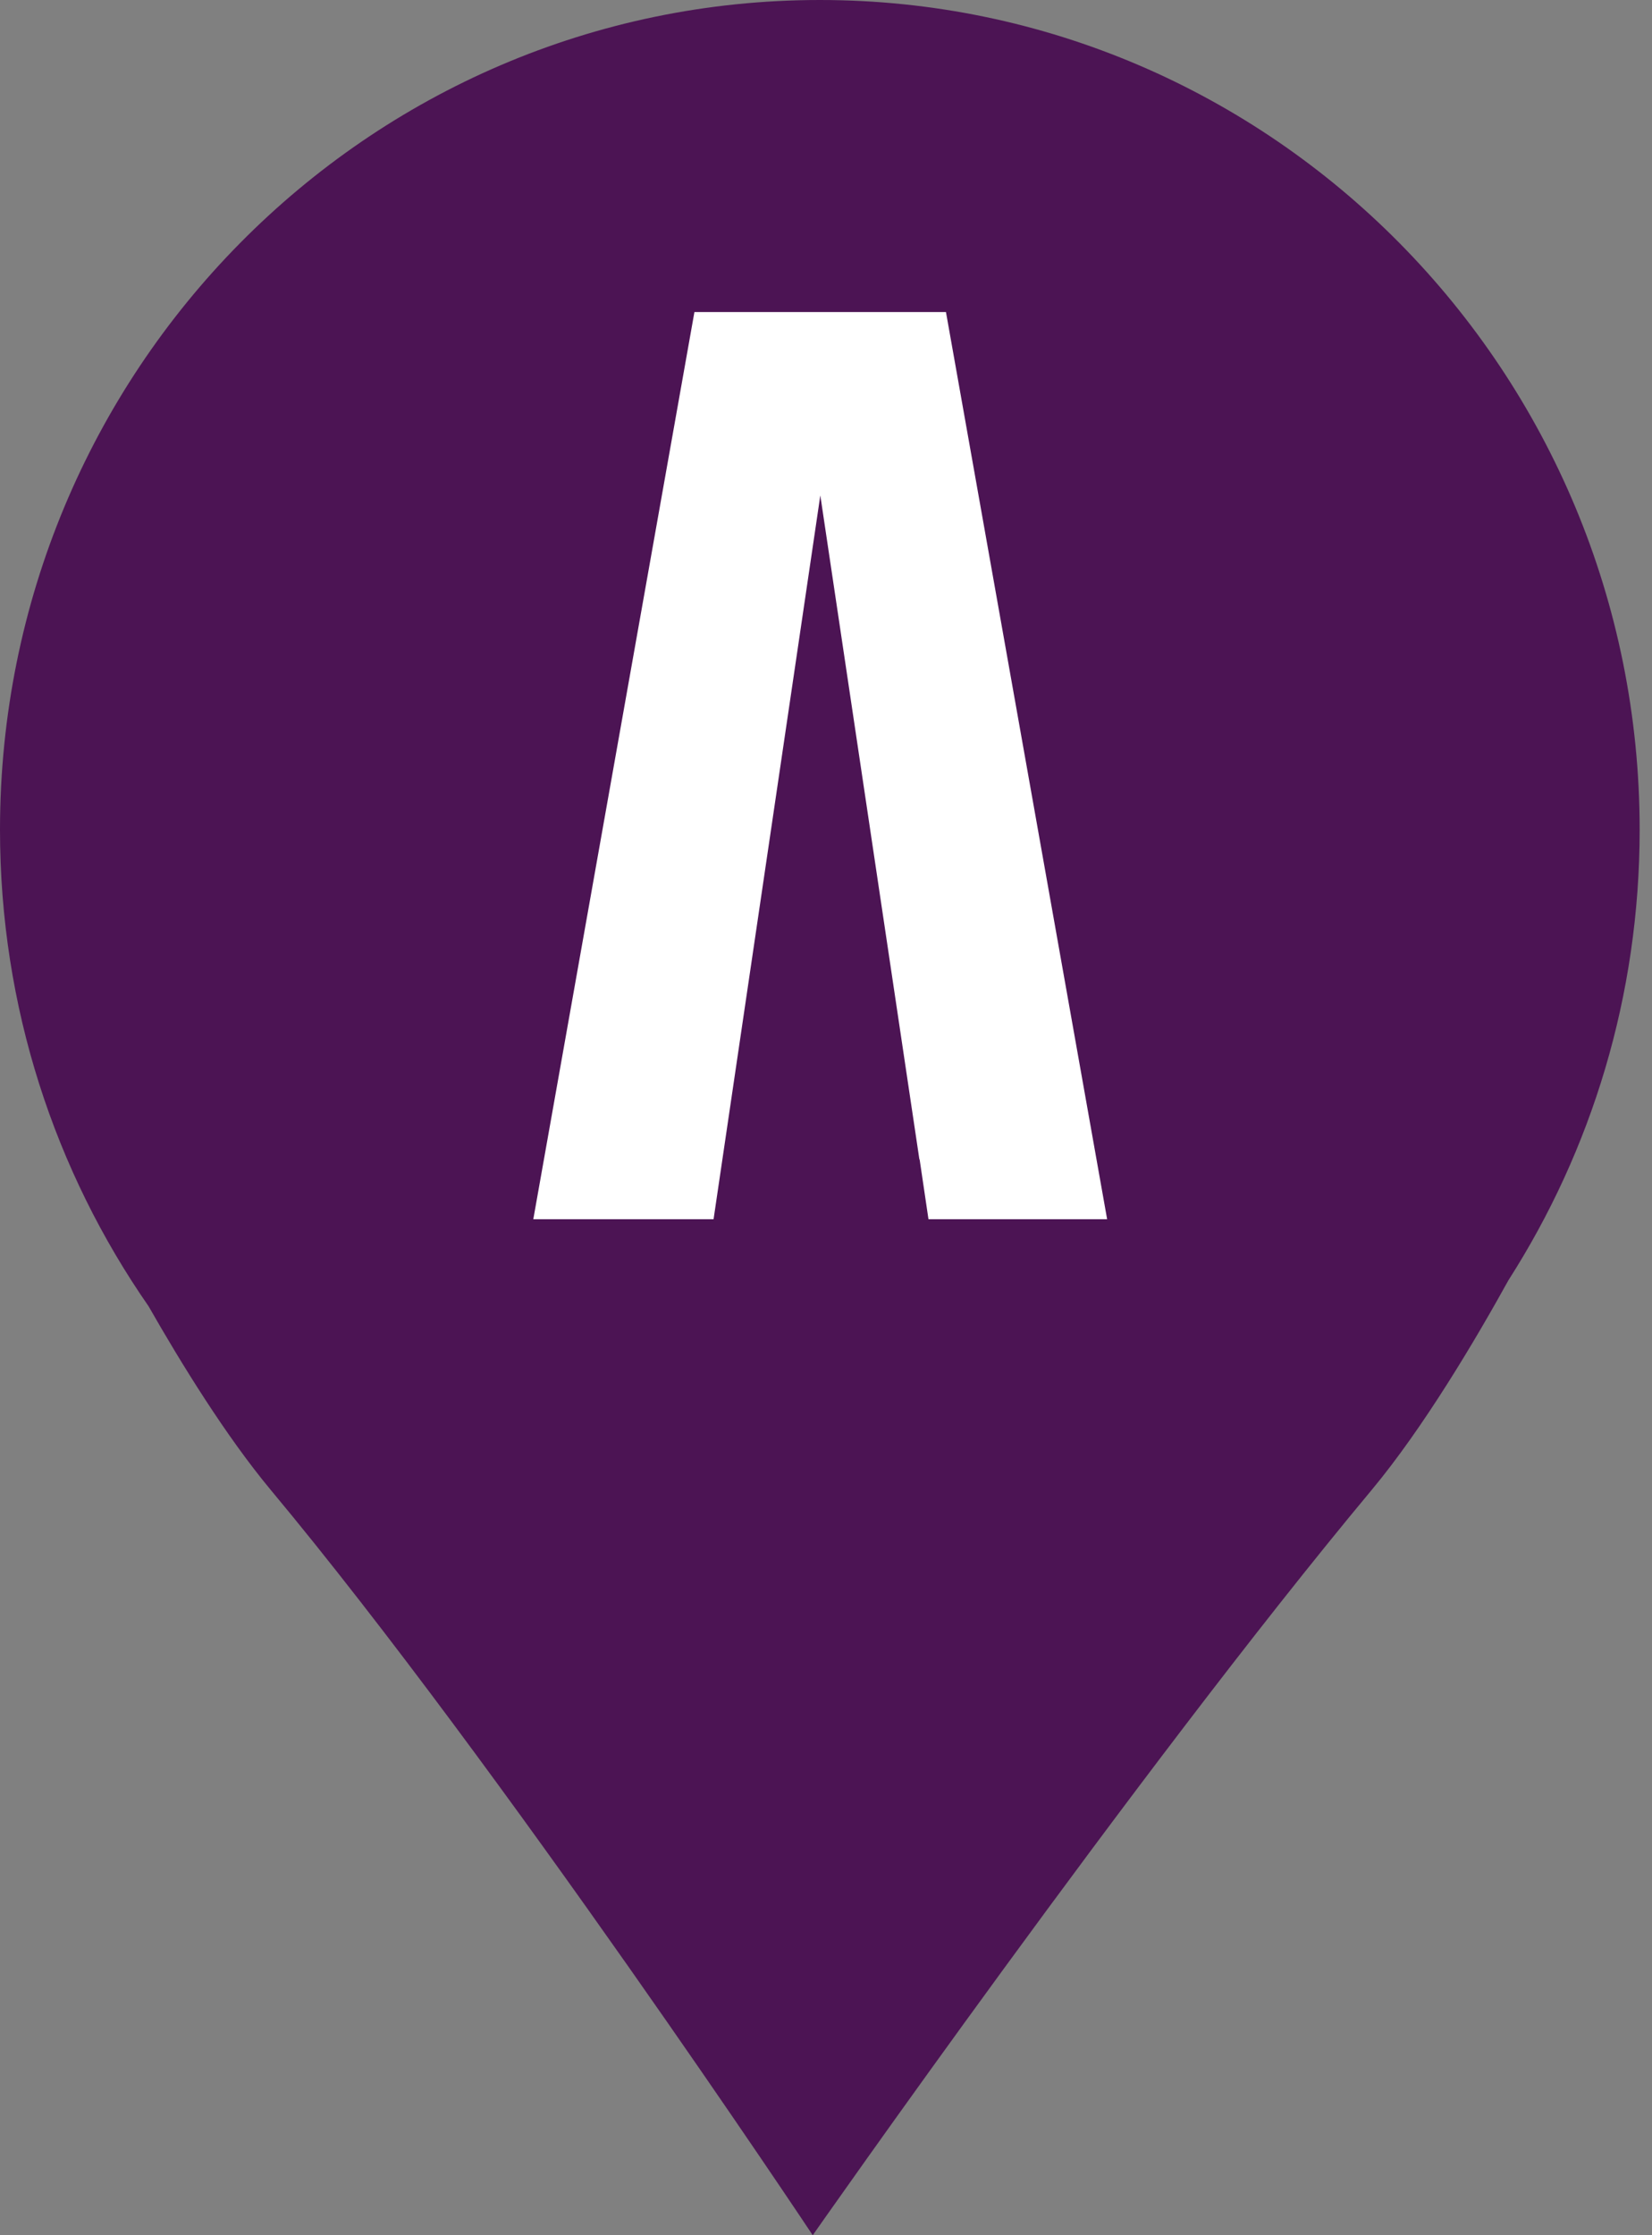
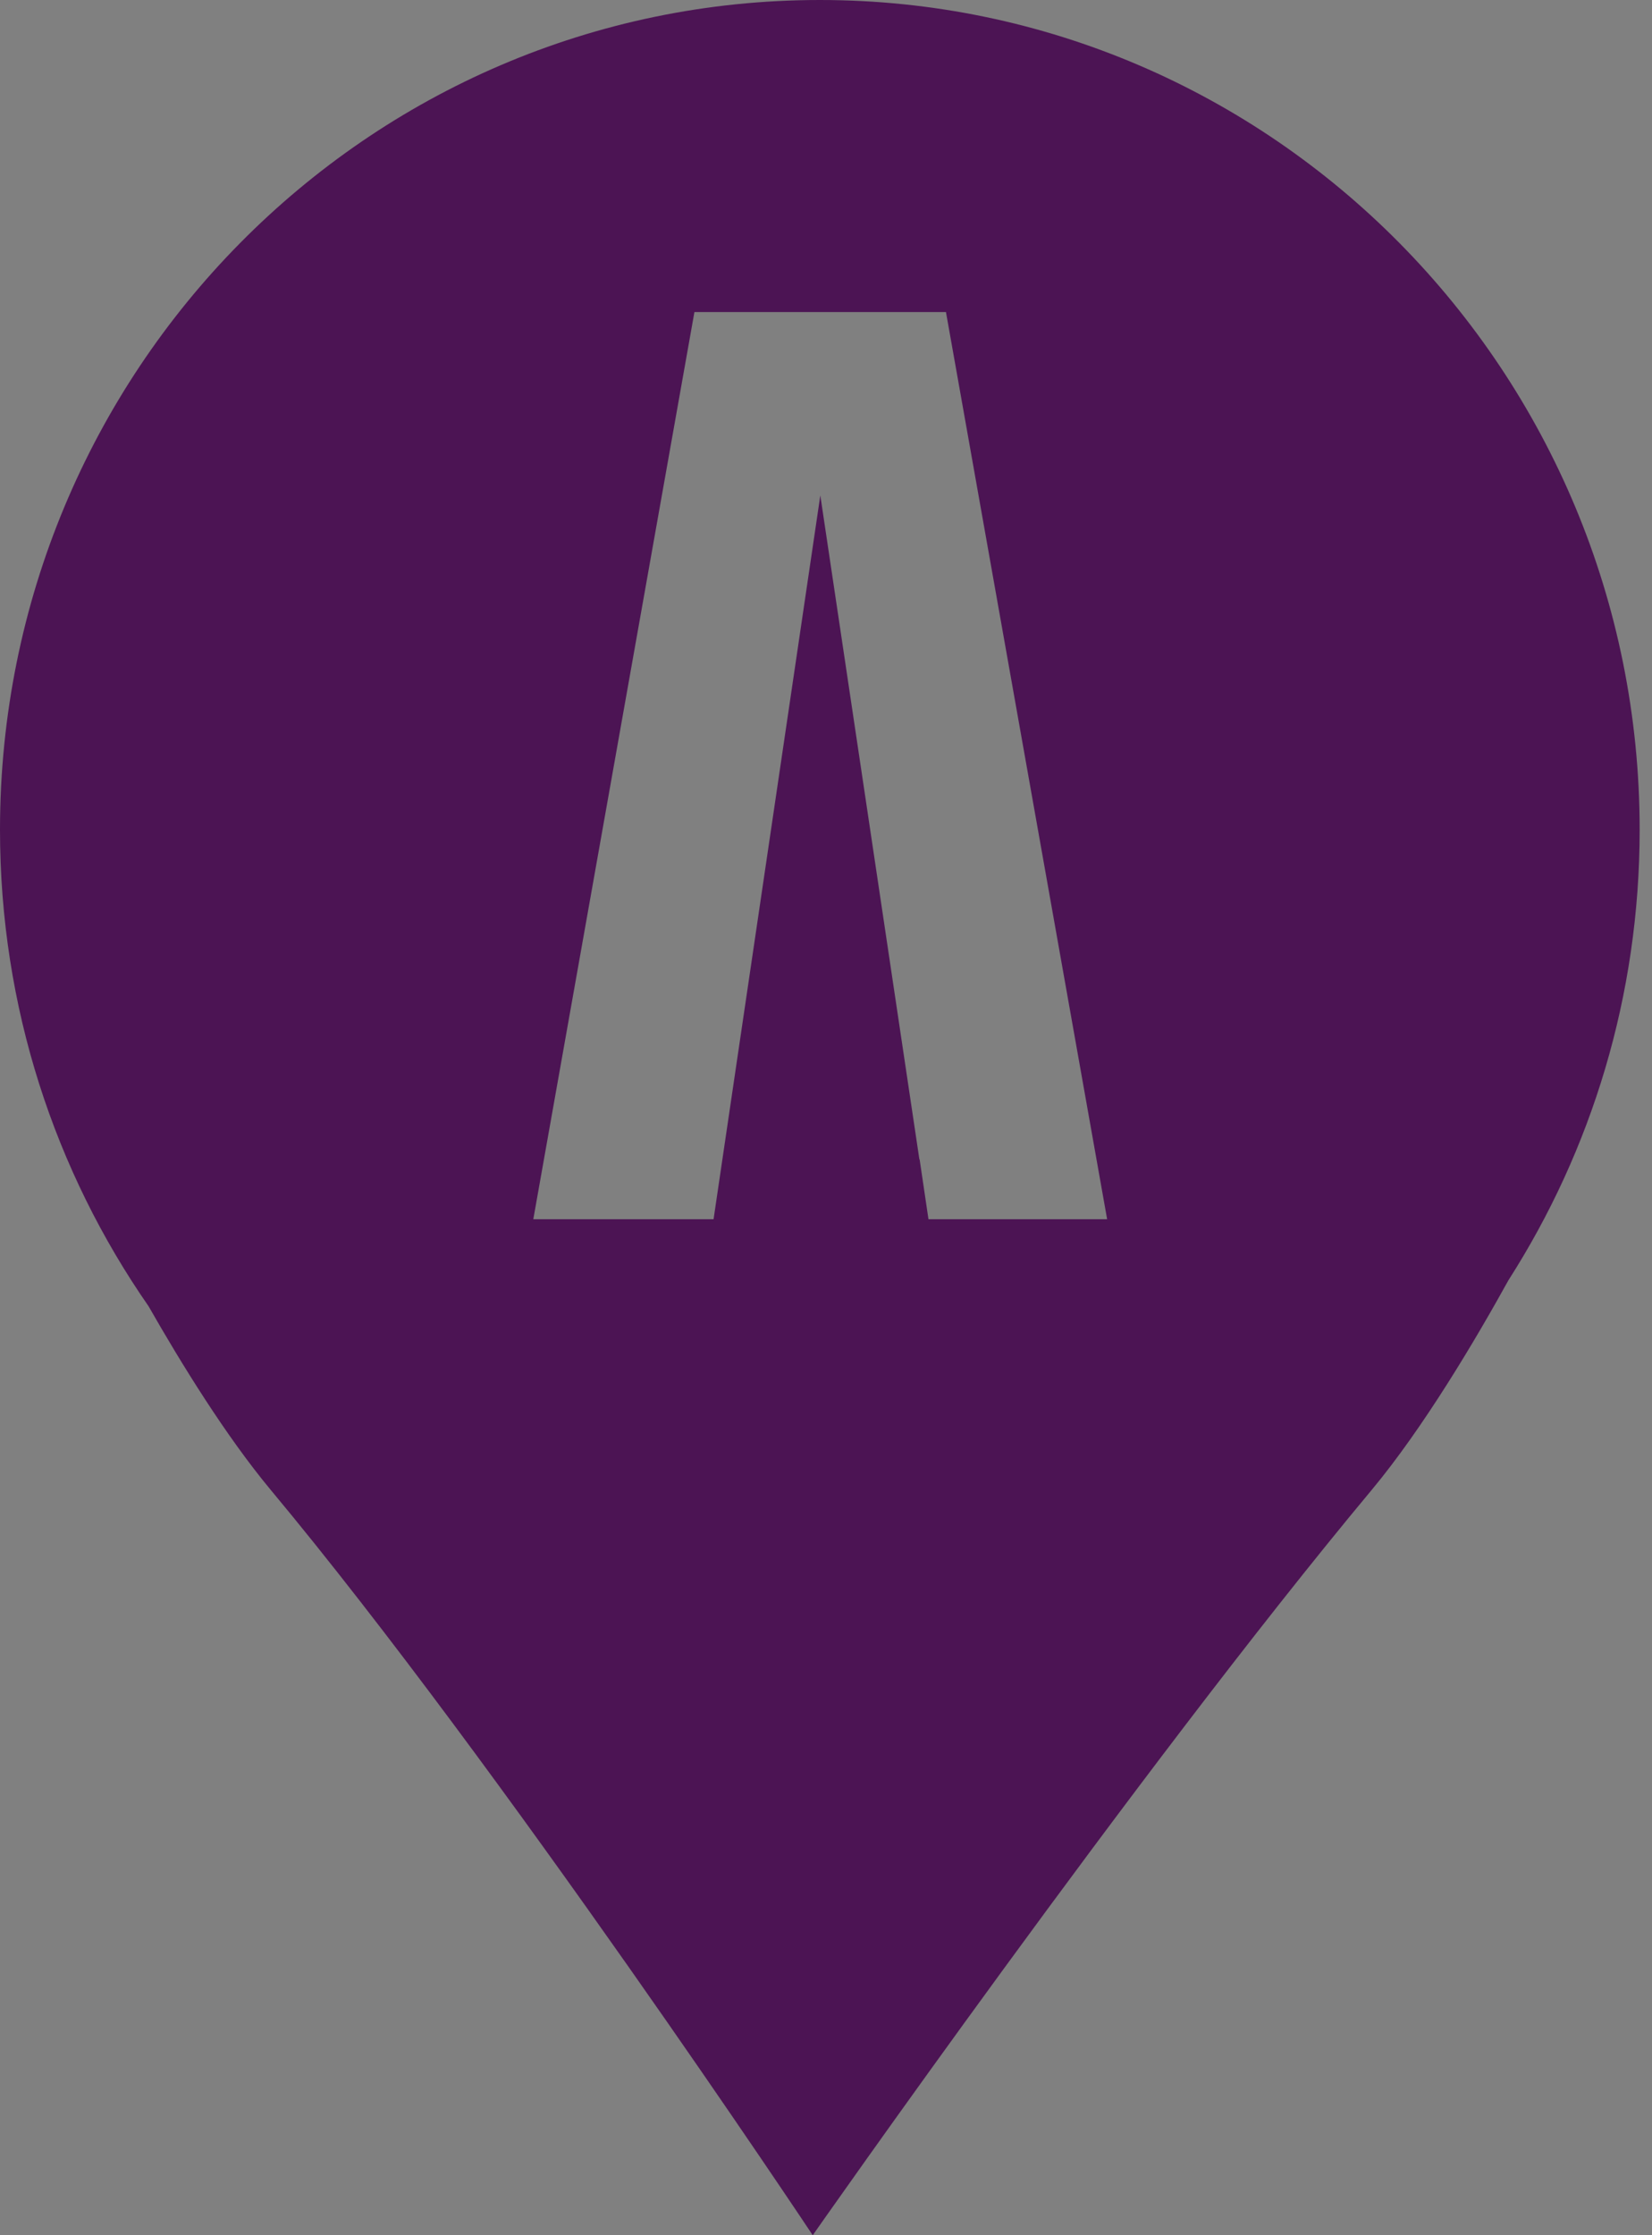
<svg xmlns="http://www.w3.org/2000/svg" xmlns:ns1="http://sodipodi.sourceforge.net/DTD/sodipodi-0.dtd" xmlns:ns2="http://www.inkscape.org/namespaces/inkscape" width="34" height="46" viewBox="0 0 34 46" fill="none" version="1.1" id="svg161" ns1:docname="pin-colored-2.svg" ns2:version="1.2.2 (b0a8486541, 2022-12-01)" ns2:export-filename="pin-colored-2.png" ns2:export-xdpi="96" ns2:export-ydpi="96">
  <rect x="0" y="0" width="34" height="46" fill="#808080" stroke="none" />
  <defs id="defs165" />
  <ns1:namedview id="namedview163" pagecolor="#ffffff" bordercolor="#000000" borderopacity="0.25" ns2:showpageshadow="2" ns2:pageopacity="0.0" ns2:pagecheckerboard="0" ns2:deskcolor="#d1d1d1" showgrid="false" ns2:zoom="5.1304348" ns2:cx="-24.461864" ns2:cy="23" ns2:window-width="1920" ns2:window-height="1147" ns2:window-x="1001" ns2:window-y="1080" ns2:window-maximized="1" ns2:current-layer="svg161" />
-   <rect style="fill:#ffffff;fill-opacity:1;stroke-width:1.11" id="rect1152" width="18.932" height="24.37" x="7.447" y="4.467" ns2:label="rect1152" />
  <path fill-rule="evenodd" clip-rule="evenodd" d="M 0,17.076 C 0,7.645 7.554,0 16.873,0 c 9.314,0 16.873,7.645 16.873,17.076 0,3.417 -0.992,6.6 -2.7,9.27 -0.666,1.205 -1.742,3.029 -2.819,4.321 C 23.383,36.48 16.727,46 16.727,46 16.727,46 10.316,36.354 5.576,30.667 4.65,29.555 3.724,28.051 3.059,26.884 1.132,24.109 0,20.726 0,17.076 Z m 14.686,8.015 h -3.71 L 14.292,6.422 h 5.177 L 22.786,25.091 H 19.109 l -0.182,-1.231 h -0.005 L 16.883,10.196 Z" fill="#4c1454" id="path159" ns2:label="path159" style="display:inline" />
</svg>